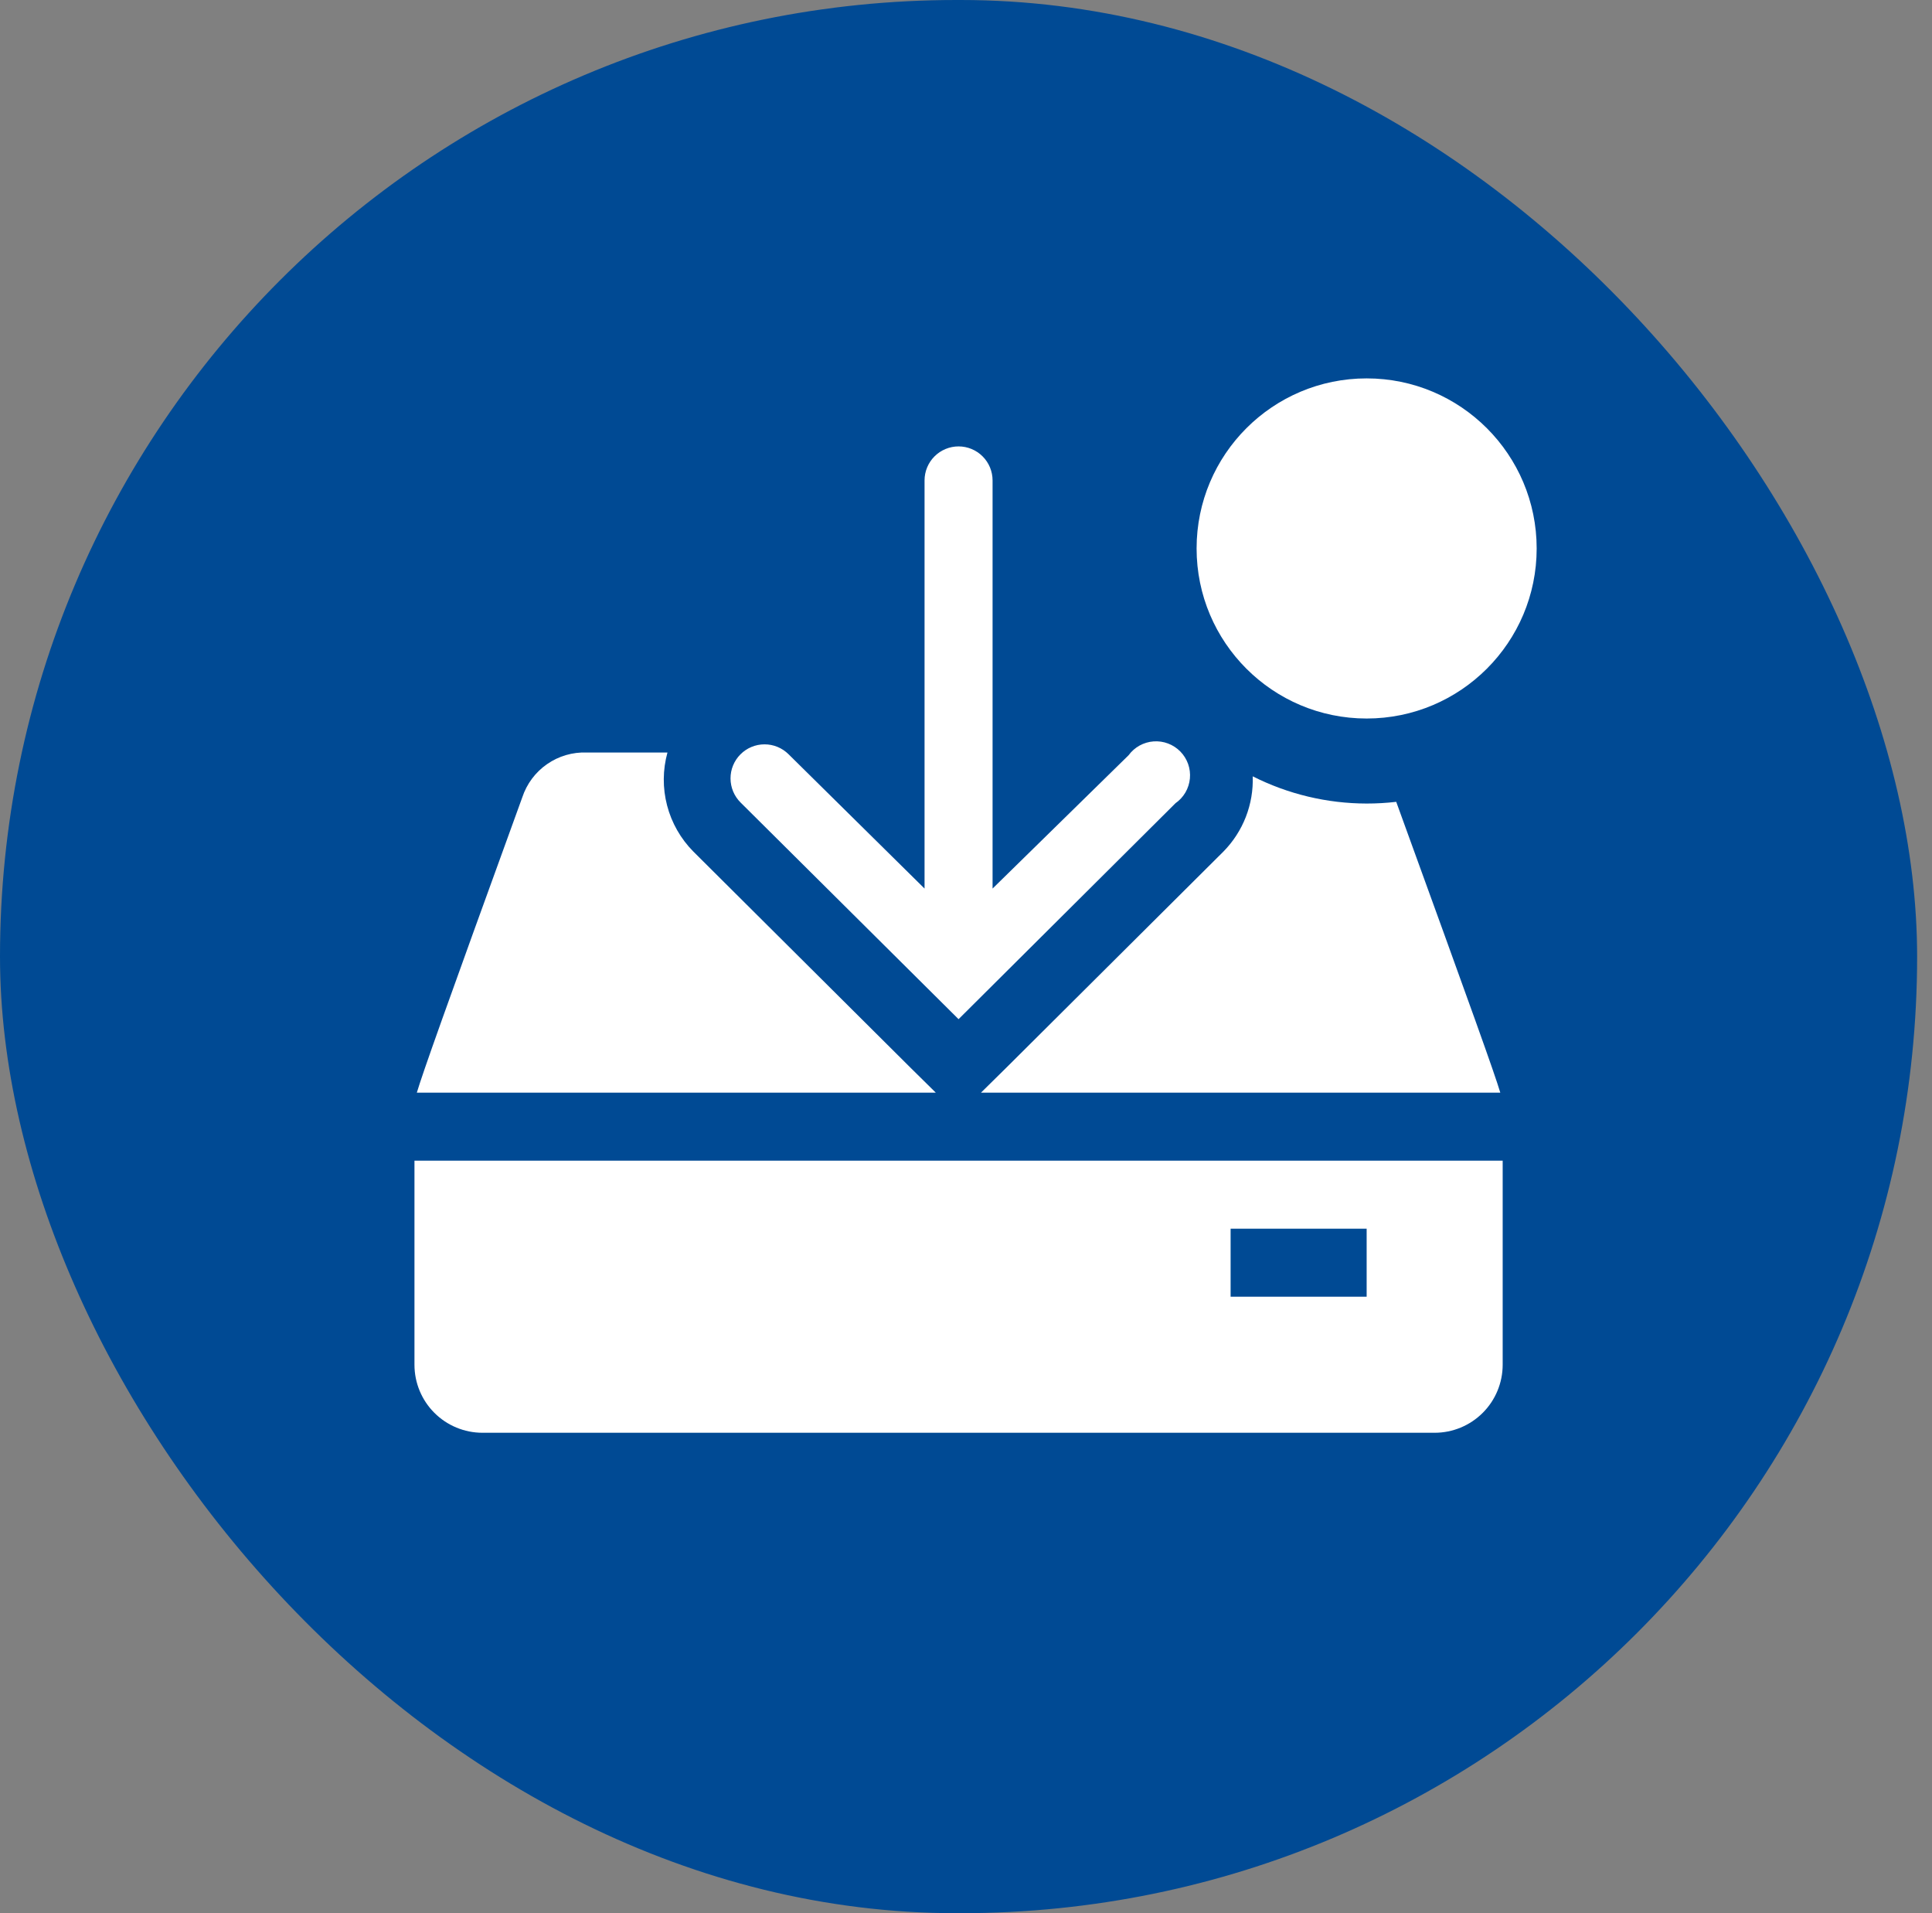
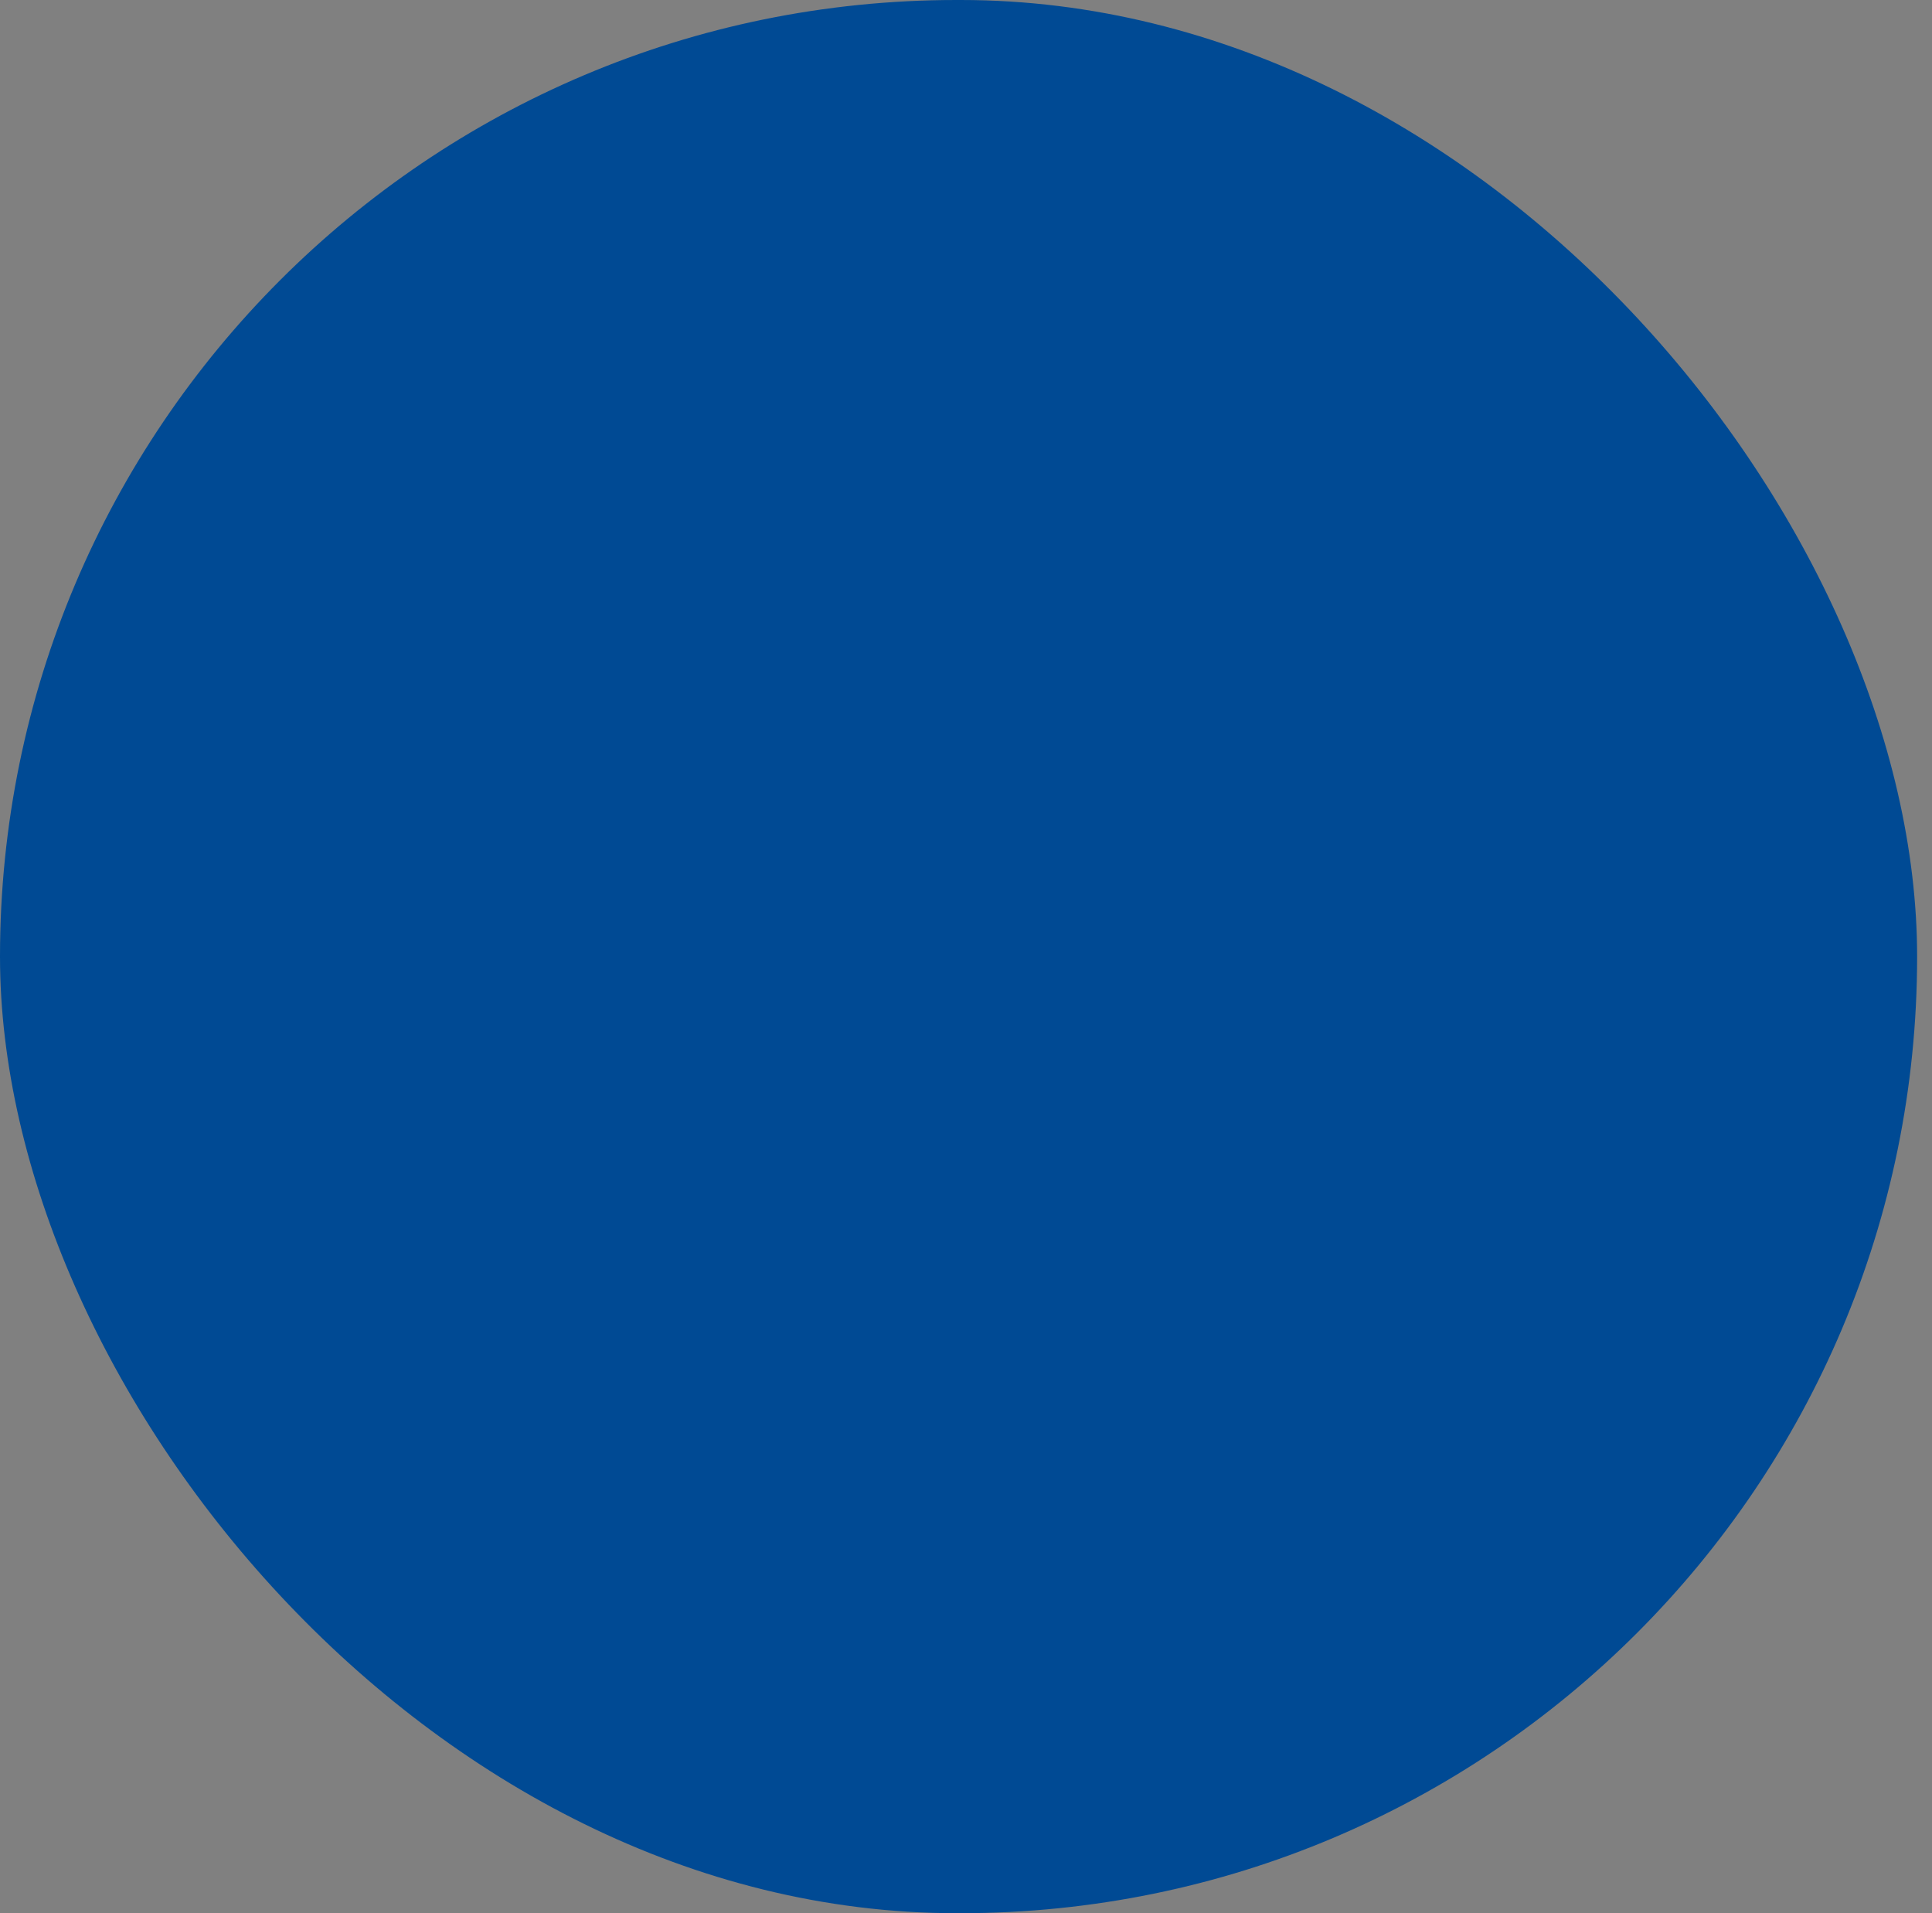
<svg xmlns="http://www.w3.org/2000/svg" width="101" height="100" viewBox="0 0 101 100" fill="none">
  <rect x="0" y="0" width="101" height="100" fill="#808080" stroke="none" />
  <rect width="100.222" height="100" rx="50" fill="#004A94" />
  <g clip-path="url(#clip0_156_749)">
    <path d="M50.111 53.271L61.453 41.982C61.665 41.834 61.842 41.642 61.972 41.419C62.101 41.196 62.181 40.947 62.205 40.69C62.229 40.433 62.197 40.174 62.111 39.931C62.024 39.688 61.886 39.466 61.706 39.282C61.525 39.097 61.306 38.954 61.065 38.863C60.824 38.771 60.565 38.733 60.308 38.752C60.05 38.77 59.8 38.845 59.574 38.969C59.348 39.094 59.152 39.267 59 39.475L51.889 46.444V25.111C51.889 24.64 51.702 24.187 51.368 23.854C51.035 23.521 50.583 23.333 50.111 23.333C49.64 23.333 49.188 23.521 48.854 23.854C48.521 24.187 48.333 24.64 48.333 25.111V46.444L41.222 39.422C40.888 39.09 40.434 38.904 39.963 38.906C39.491 38.907 39.039 39.096 38.707 39.431C38.374 39.766 38.188 40.219 38.19 40.691C38.192 41.163 38.381 41.614 38.716 41.947L50.111 53.271Z" fill="white" />
-     <path d="M47.587 55.796L36.244 44.507C35.584 43.84 35.111 43.01 34.874 42.102C34.636 41.193 34.643 40.238 34.893 39.333H30.68C29.938 39.304 29.207 39.517 28.598 39.941C27.988 40.364 27.534 40.975 27.302 41.68C23.195 52.987 22.093 56.098 21.791 57.111H48.92L47.587 55.796Z" fill="white" />
-     <path d="M21.667 60.667V71.333C21.667 72.276 22.041 73.181 22.708 73.847C23.375 74.514 24.279 74.889 25.222 74.889H75C75.943 74.889 76.847 74.514 77.514 73.847C78.181 73.181 78.556 72.276 78.556 71.333V60.667H21.667ZM71.445 67.778H64.333V64.222H71.445V67.778Z" fill="white" />
-     <path d="M51.284 57.111H78.431C78.129 56.098 77.027 53.022 72.991 41.911C72.478 41.971 71.961 42 71.444 42C69.376 41.997 67.336 41.51 65.489 40.578C65.514 41.302 65.392 42.024 65.129 42.7C64.866 43.375 64.468 43.99 63.96 44.507L52.618 55.796L51.284 57.111Z" fill="white" />
-     <path d="M71.444 37.556C76.353 37.556 80.333 33.576 80.333 28.667C80.333 23.758 76.353 19.778 71.444 19.778C66.535 19.778 62.555 23.758 62.555 28.667C62.555 33.576 66.535 37.556 71.444 37.556Z" fill="white" />
  </g>
  <defs>
    <clipPath id="clip0_156_749">
-       <rect width="64" height="64" fill="white" transform="translate(18.111 18)" />
-     </clipPath>
+       </clipPath>
  </defs>
</svg>